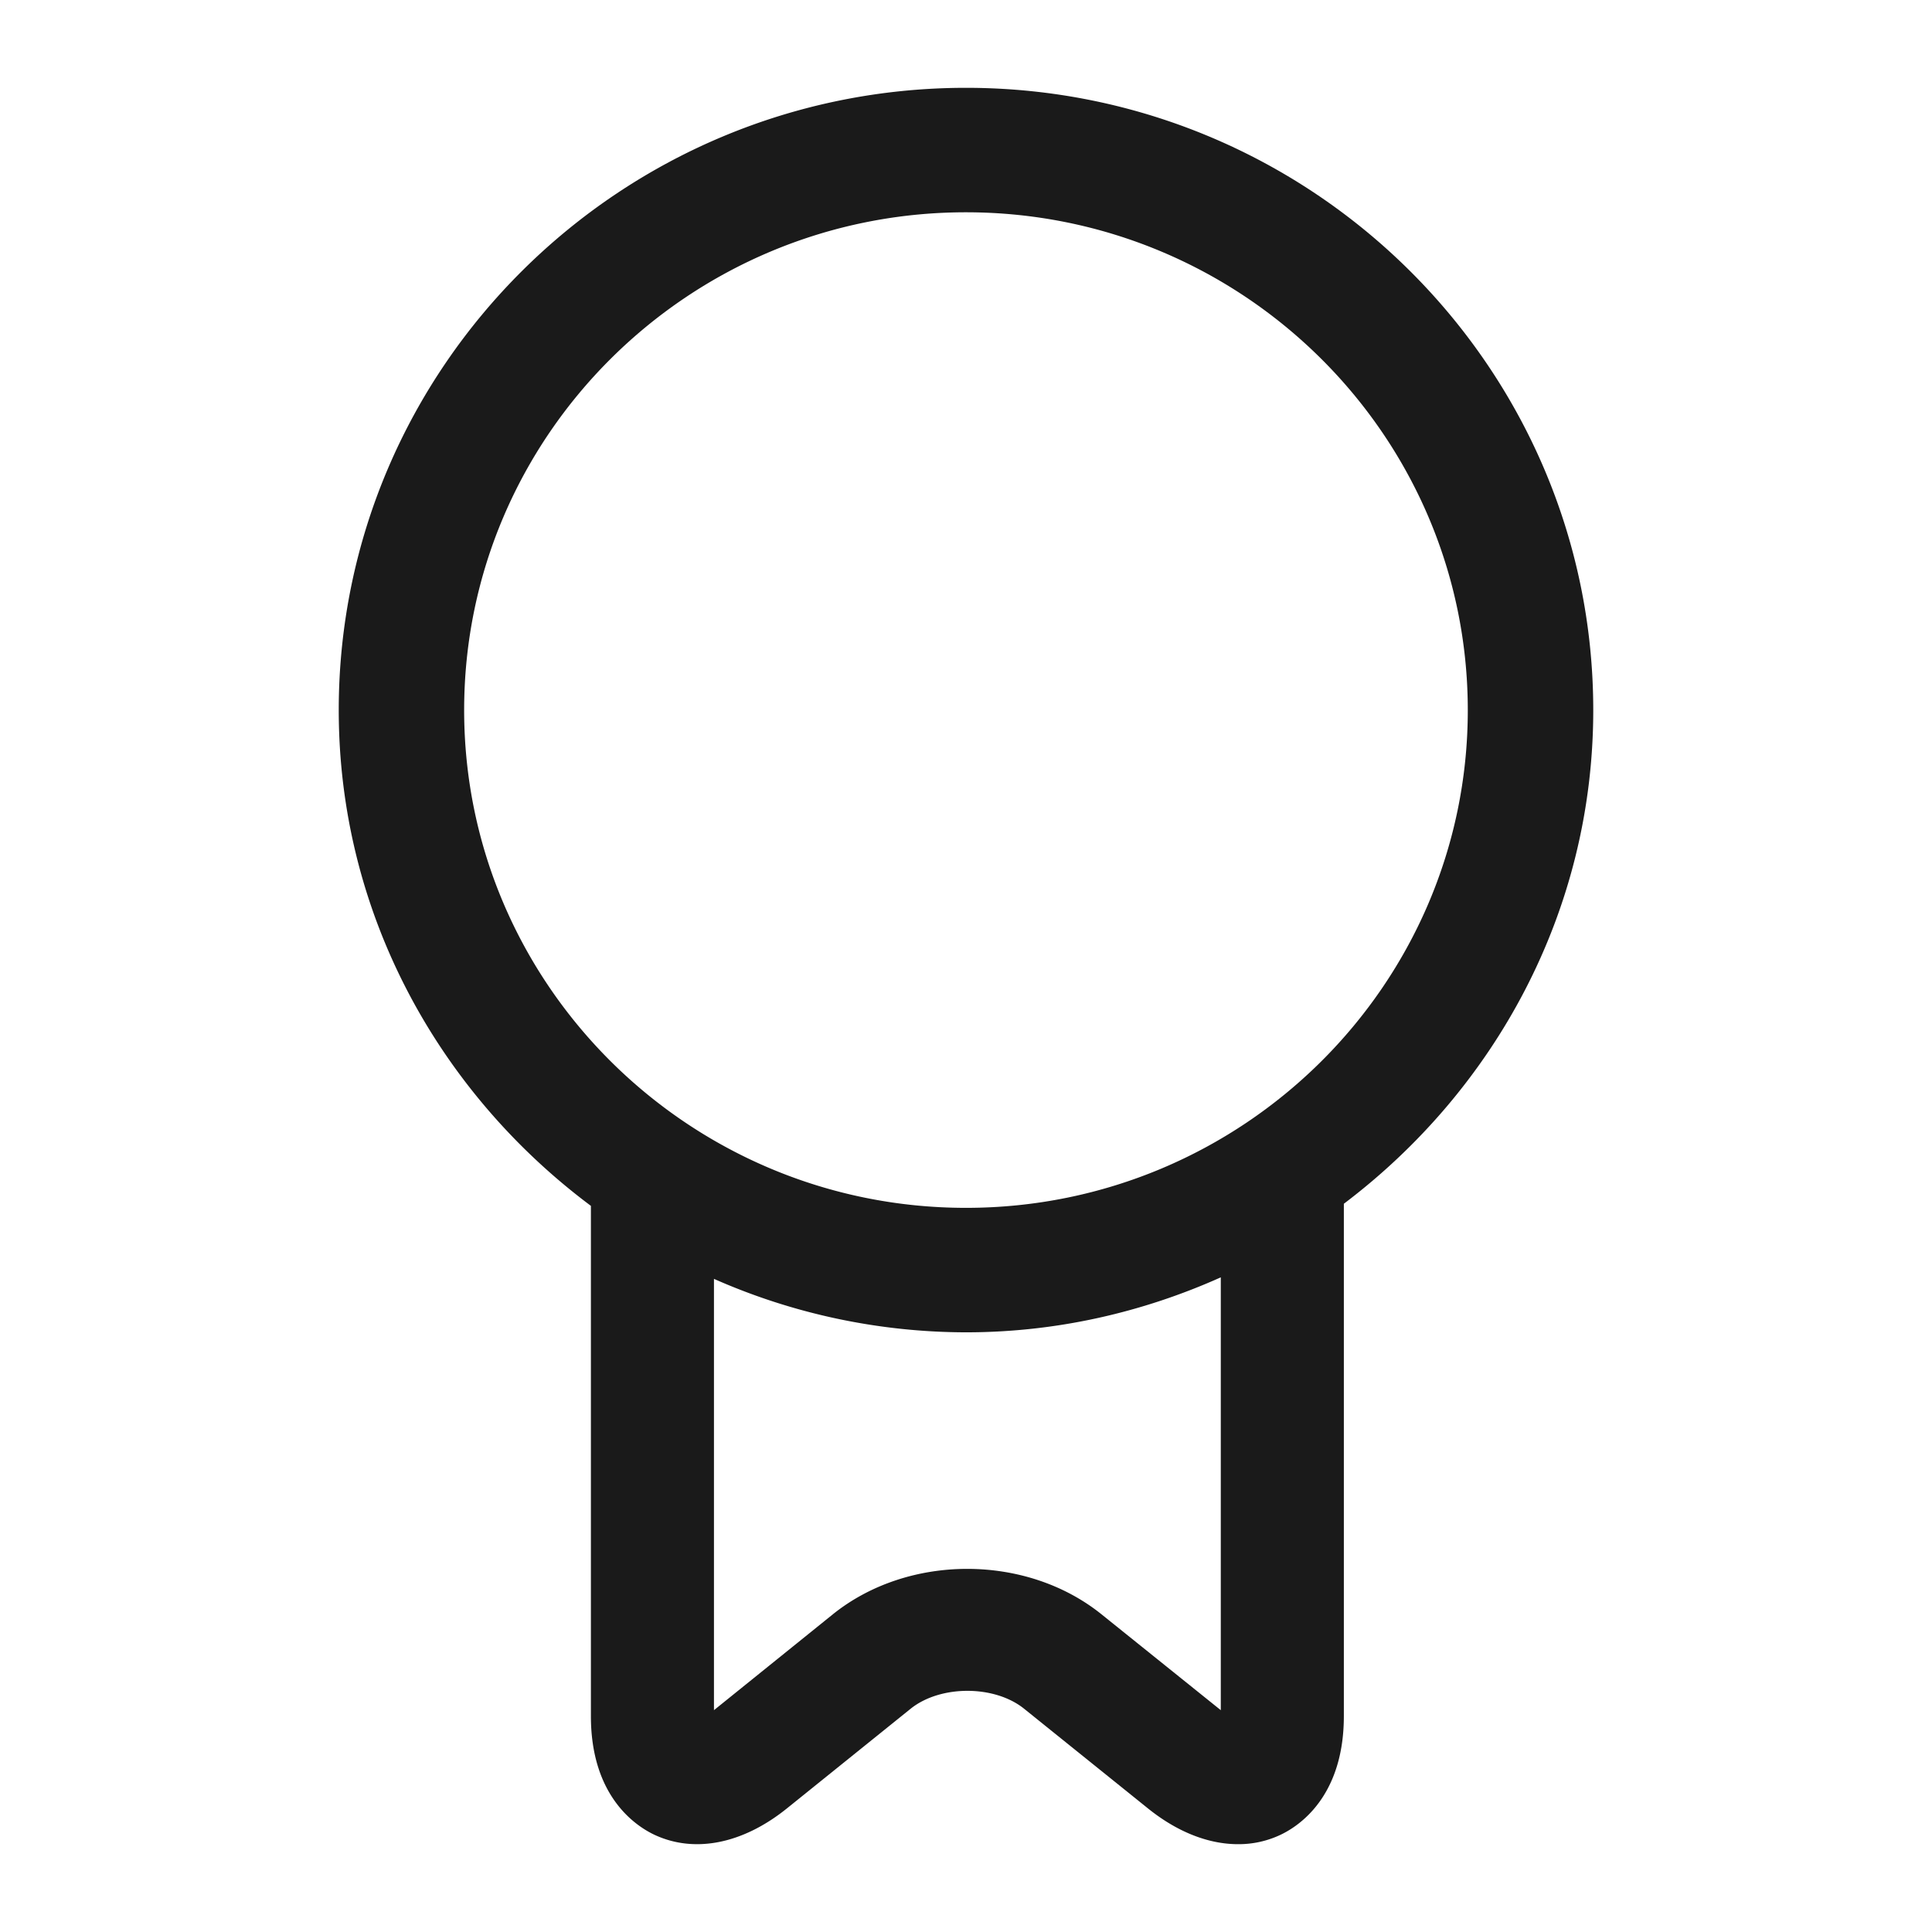
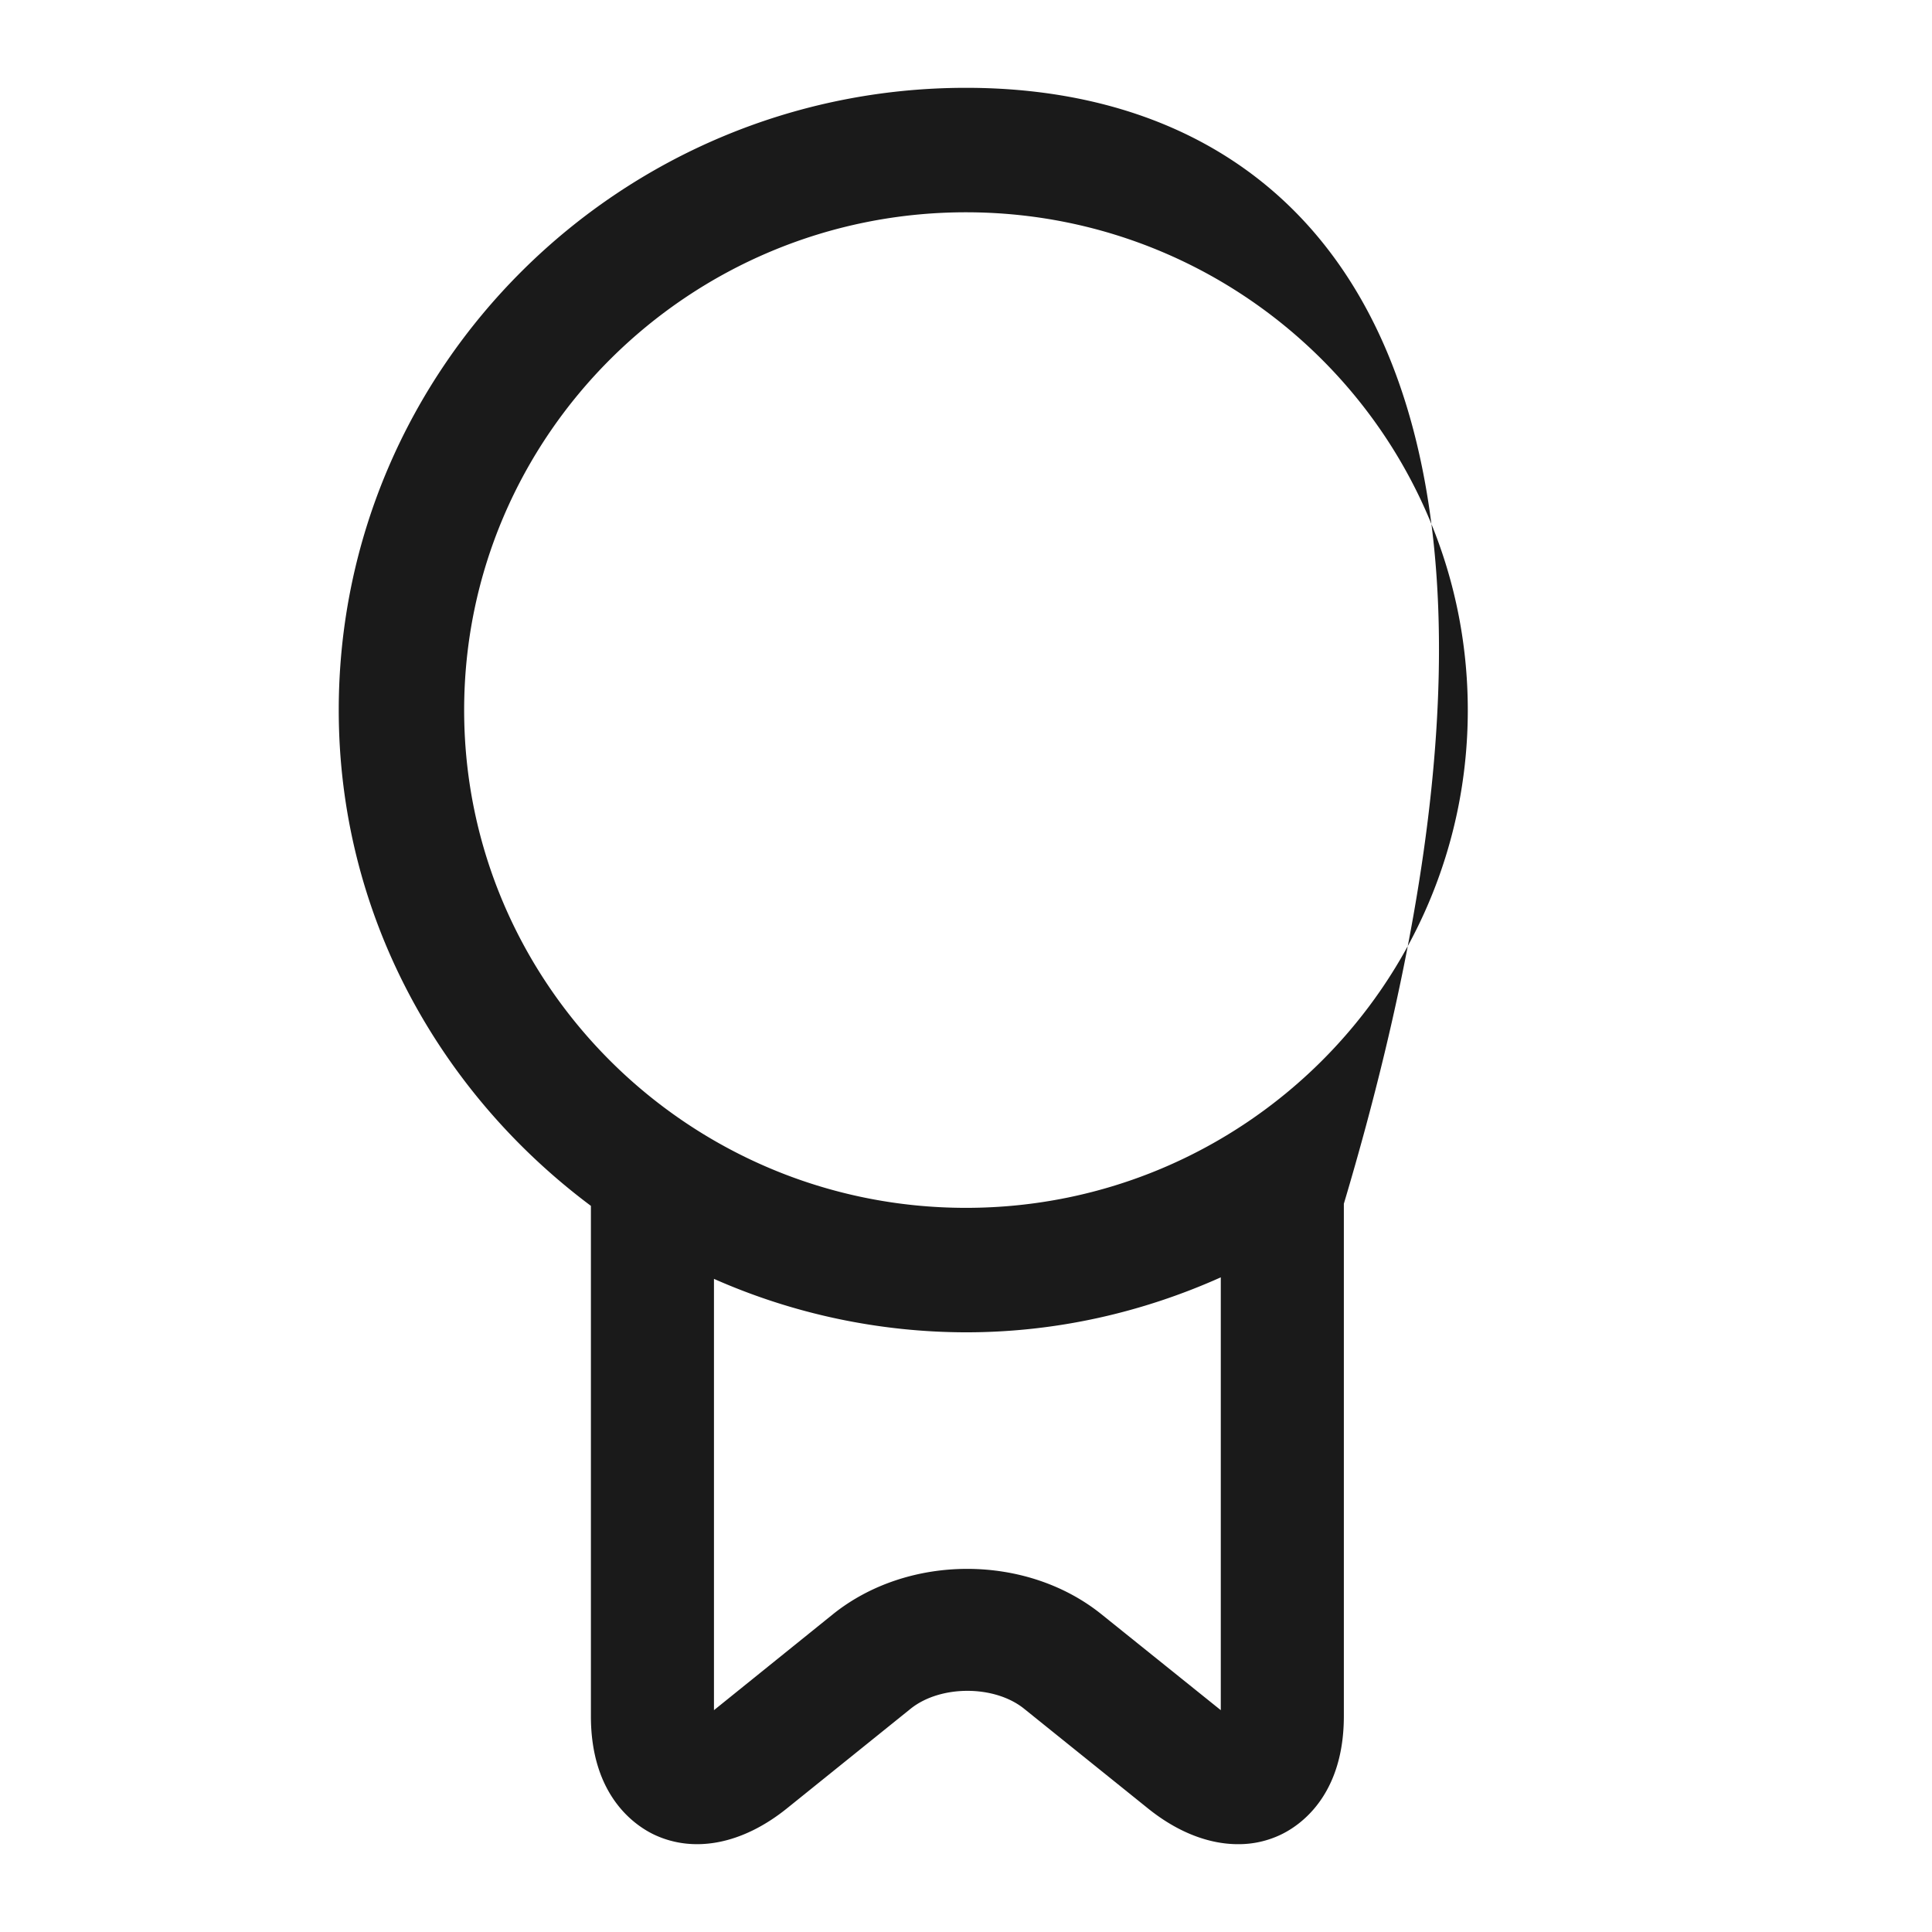
<svg xmlns="http://www.w3.org/2000/svg" width="33" height="33" fill="none">
-   <path fill="#1A1A1A" d="M16.5 1.5c-5.908 0-10.714 4.77-10.714 10.629 0 3.471 1.708 6.527 4.307 8.468v8.715c0 1.365.756 1.87 1.08 2.025.683.322 1.506.163 2.263-.444l2.119-1.707c.508-.407 1.431-.407 1.937 0l2.121 1.707c.5.401 1.031.607 1.533.607.253.002.504-.054.732-.163.322-.154 1.076-.66 1.076-2.025v-8.751c2.572-1.944 4.26-4.982 4.26-8.432C27.214 6.27 22.408 1.5 16.5 1.5Zm0 2.126c4.727 0 8.571 3.814 8.571 8.505 0 4.688-3.844 8.5-8.571 8.5s-8.572-3.814-8.572-8.502c0-4.691 3.845-8.503 8.572-8.503Zm4.352 18.192v7.393L18.81 27.57c-1.284-1.03-3.294-1.03-4.58 0l-2.035 1.641v-7.367a10.68 10.68 0 0 0 4.305.913c1.551 0 3.021-.343 4.352-.939Z" />
+   <path fill="#1A1A1A" d="M16.5 1.5c-5.908 0-10.714 4.77-10.714 10.629 0 3.471 1.708 6.527 4.307 8.468v8.715c0 1.365.756 1.87 1.08 2.025.683.322 1.506.163 2.263-.444l2.119-1.707c.508-.407 1.431-.407 1.937 0l2.121 1.707c.5.401 1.031.607 1.533.607.253.002.504-.054.732-.163.322-.154 1.076-.66 1.076-2.025v-8.751C27.214 6.27 22.408 1.5 16.5 1.5Zm0 2.126c4.727 0 8.571 3.814 8.571 8.505 0 4.688-3.844 8.5-8.571 8.5s-8.572-3.814-8.572-8.502c0-4.691 3.845-8.503 8.572-8.503Zm4.352 18.192v7.393L18.81 27.57c-1.284-1.03-3.294-1.03-4.58 0l-2.035 1.641v-7.367a10.68 10.68 0 0 0 4.305.913c1.551 0 3.021-.343 4.352-.939Z" />
</svg>